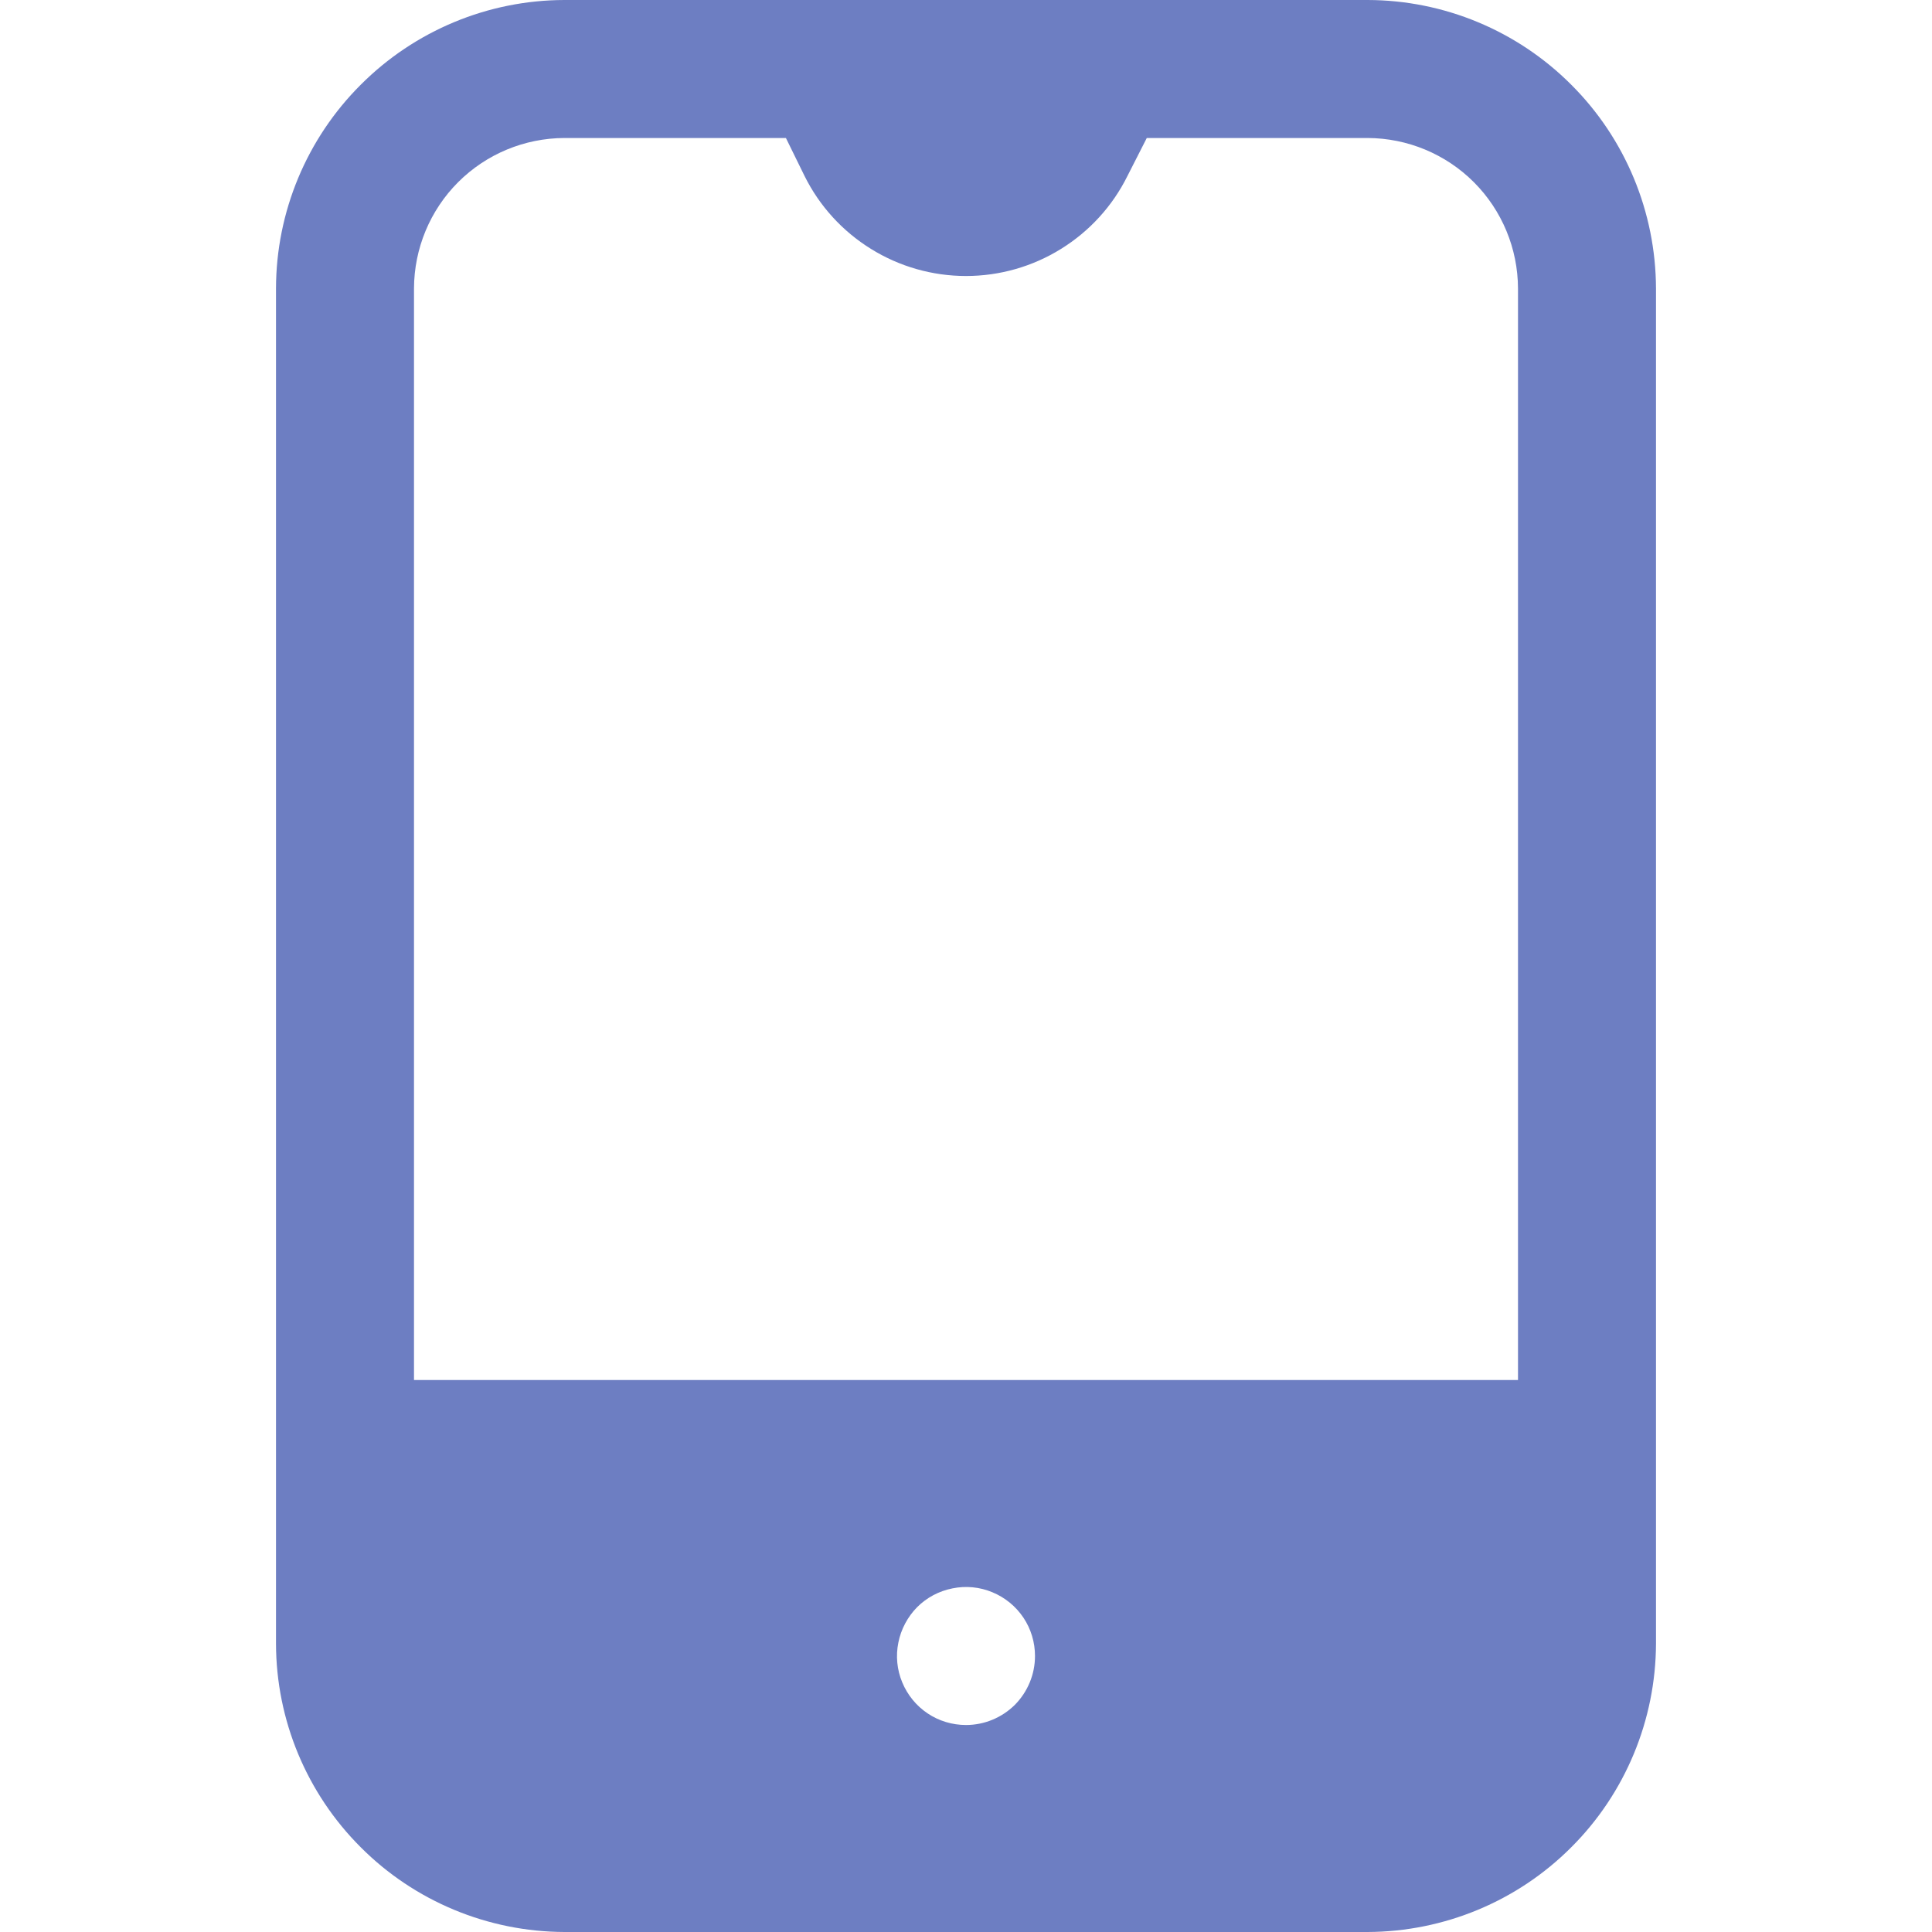
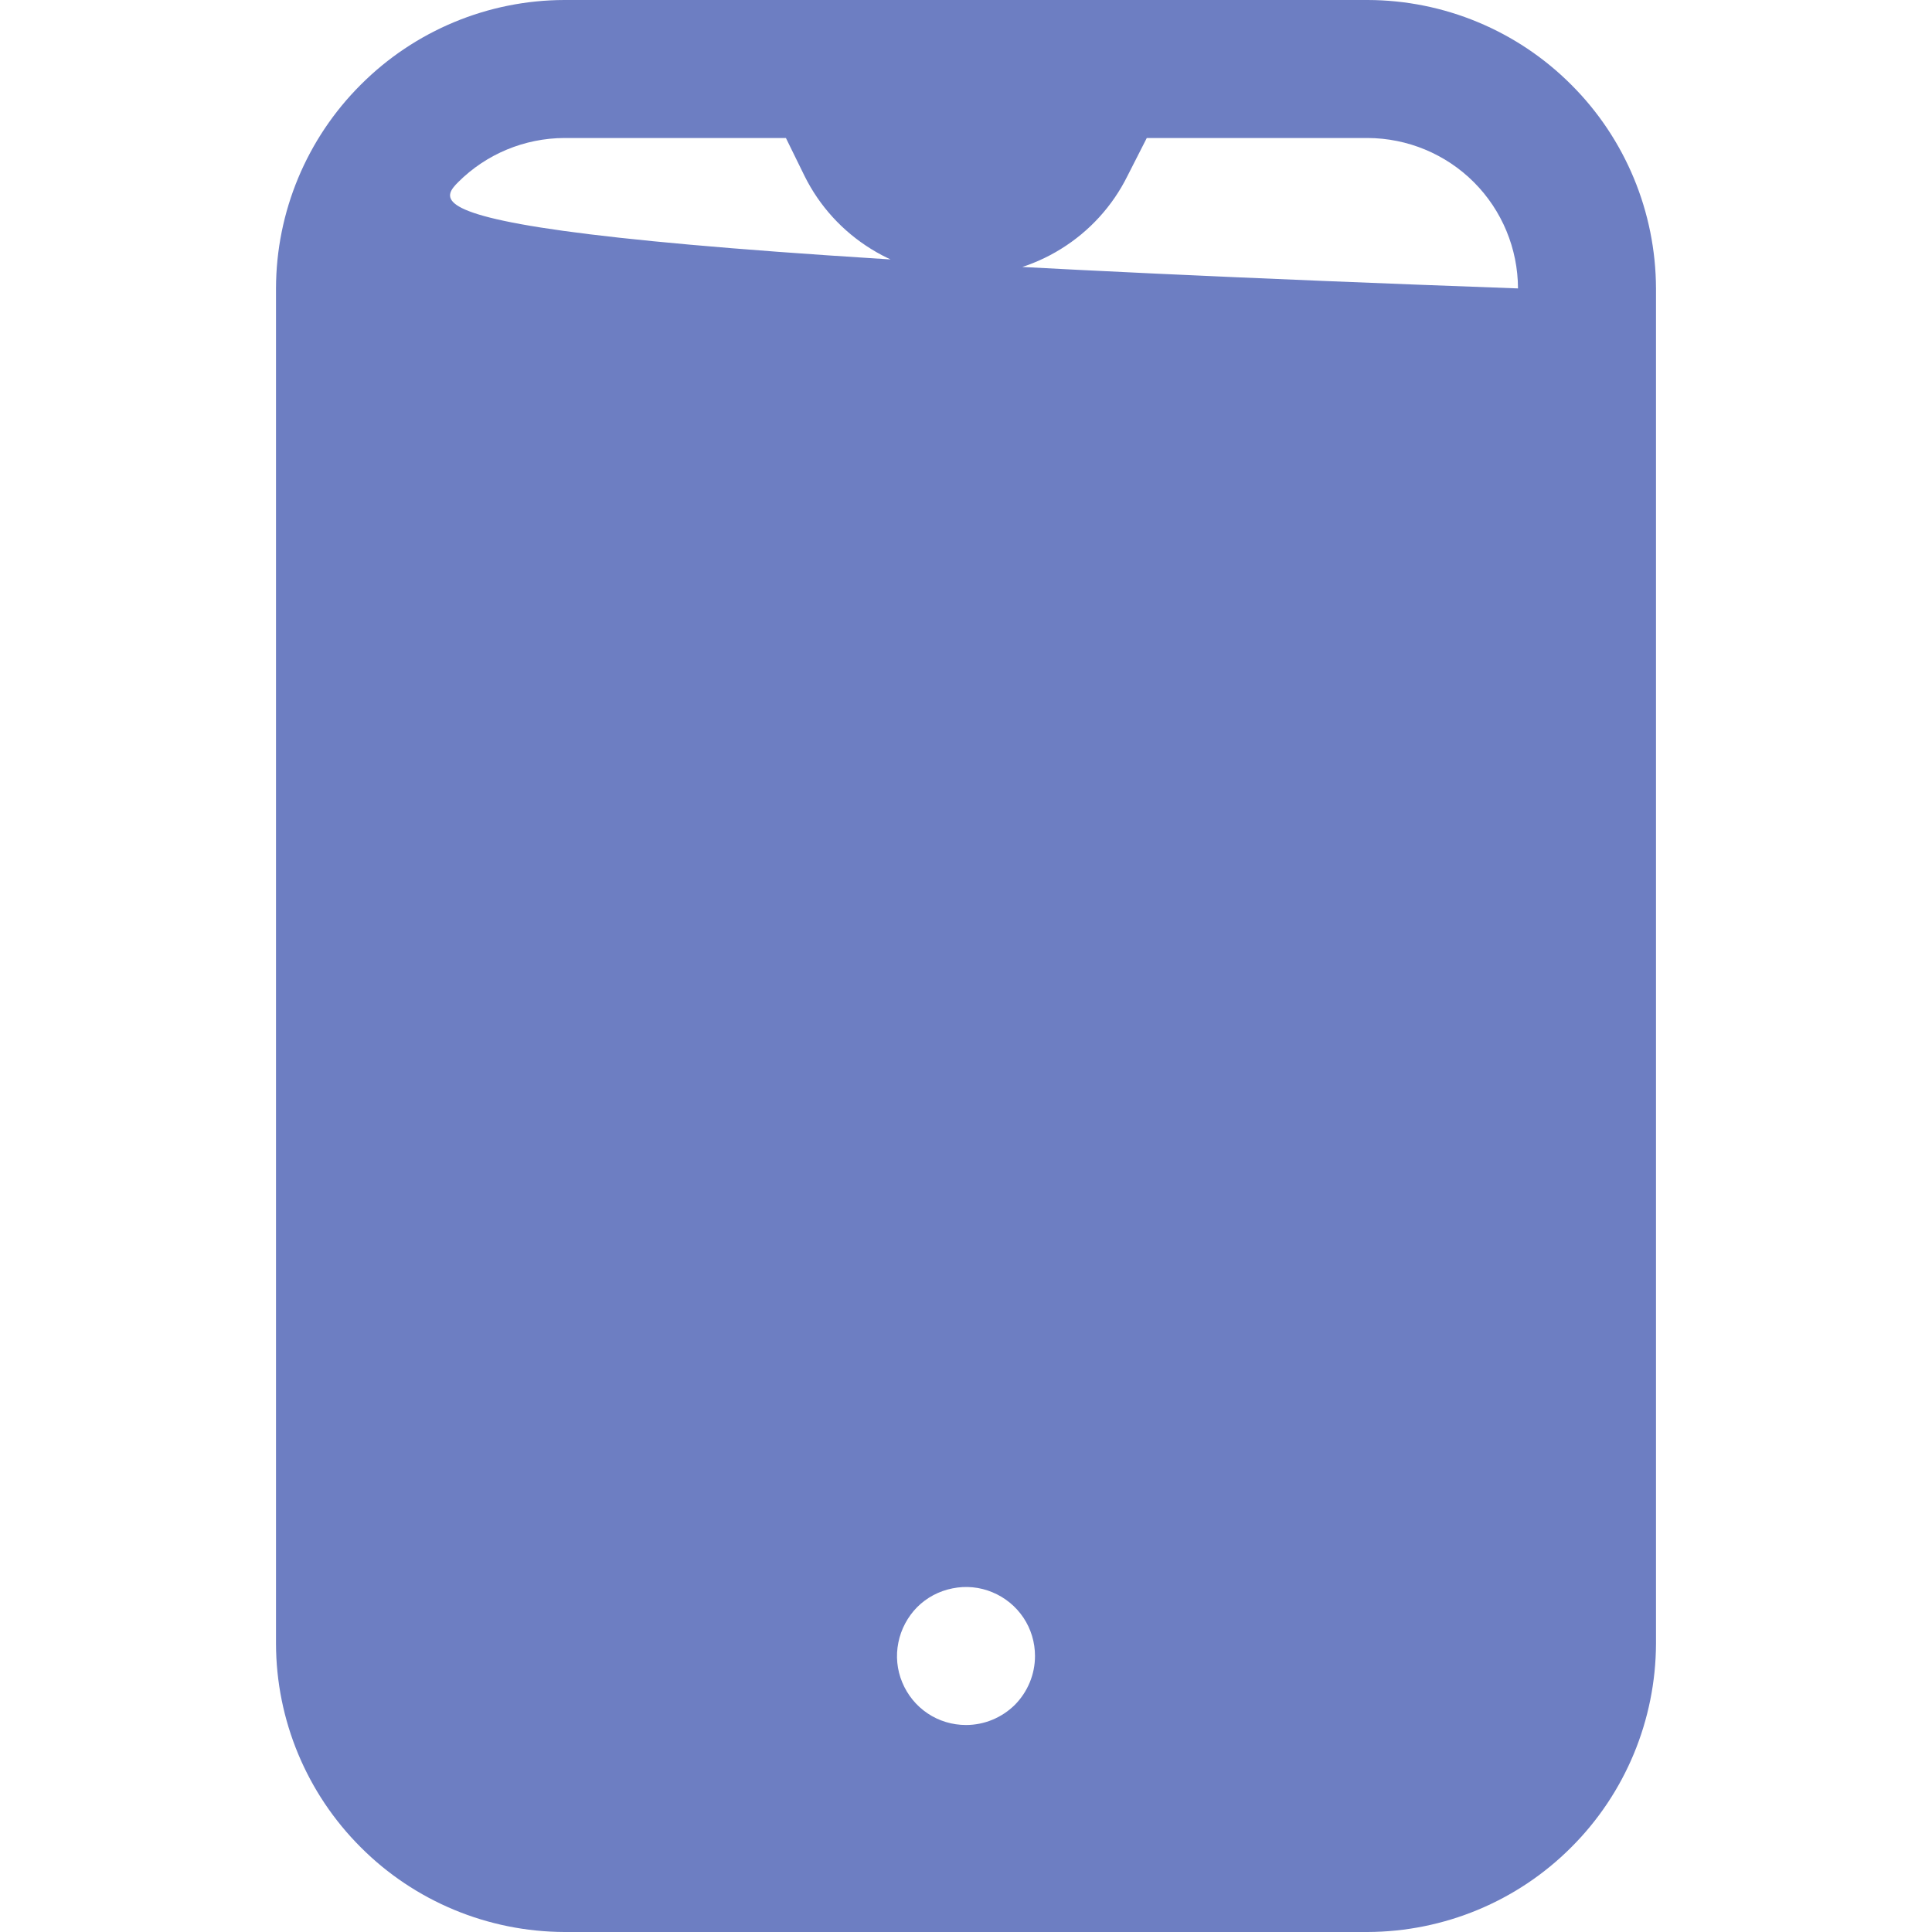
<svg xmlns="http://www.w3.org/2000/svg" width="14" height="14" viewBox="0 0 14 14" fill="none">
-   <path d="M9.91 0H4.09C3.536 0.001 3.005 0.222 2.614 0.614C2.222 1.005 2.001 1.536 2 2.09V11.91C2.001 12.464 2.222 12.995 2.614 13.386C3.005 13.778 3.536 13.998 4.09 14H9.91C10.464 13.998 10.995 13.778 11.386 13.386C11.778 12.995 11.998 12.464 12 11.91V2.09C11.998 1.536 11.778 1.005 11.386 0.614C10.995 0.222 10.464 0.001 9.91 0ZM7 12.5C6.901 12.5 6.804 12.471 6.722 12.416C6.64 12.361 6.576 12.283 6.538 12.191C6.5 12.1 6.49 11.999 6.51 11.902C6.529 11.806 6.577 11.716 6.646 11.646C6.716 11.576 6.805 11.529 6.902 11.51C6.999 11.49 7.1 11.5 7.191 11.538C7.283 11.576 7.361 11.64 7.416 11.722C7.471 11.804 7.5 11.901 7.5 12C7.5 12.133 7.447 12.26 7.354 12.354C7.26 12.447 7.133 12.5 7 12.5ZM11 10H3V2.09C3.001 1.801 3.116 1.524 3.32 1.32C3.524 1.116 3.801 1.001 4.09 1H5.695L5.83 1.275C5.938 1.493 6.105 1.676 6.312 1.804C6.518 1.932 6.757 2 7 2C7.243 2 7.482 1.932 7.688 1.804C7.895 1.676 8.062 1.493 8.17 1.275L8.31 1H9.91C10.199 1.001 10.476 1.116 10.68 1.32C10.884 1.524 10.999 1.801 11 2.09V10Z" fill="#6D7EC2" />
+   <path d="M9.91 0H4.09C3.536 0.001 3.005 0.222 2.614 0.614C2.222 1.005 2.001 1.536 2 2.09V11.91C2.001 12.464 2.222 12.995 2.614 13.386C3.005 13.778 3.536 13.998 4.09 14H9.91C10.464 13.998 10.995 13.778 11.386 13.386C11.778 12.995 11.998 12.464 12 11.91V2.09C11.998 1.536 11.778 1.005 11.386 0.614C10.995 0.222 10.464 0.001 9.91 0ZM7 12.5C6.901 12.5 6.804 12.471 6.722 12.416C6.64 12.361 6.576 12.283 6.538 12.191C6.5 12.1 6.49 11.999 6.51 11.902C6.529 11.806 6.577 11.716 6.646 11.646C6.716 11.576 6.805 11.529 6.902 11.51C6.999 11.49 7.1 11.5 7.191 11.538C7.283 11.576 7.361 11.64 7.416 11.722C7.471 11.804 7.5 11.901 7.5 12C7.5 12.133 7.447 12.26 7.354 12.354C7.26 12.447 7.133 12.5 7 12.5ZM11 10V2.09C3.001 1.801 3.116 1.524 3.32 1.32C3.524 1.116 3.801 1.001 4.09 1H5.695L5.83 1.275C5.938 1.493 6.105 1.676 6.312 1.804C6.518 1.932 6.757 2 7 2C7.243 2 7.482 1.932 7.688 1.804C7.895 1.676 8.062 1.493 8.17 1.275L8.31 1H9.91C10.199 1.001 10.476 1.116 10.68 1.32C10.884 1.524 10.999 1.801 11 2.09V10Z" fill="#6D7EC2" />
</svg>